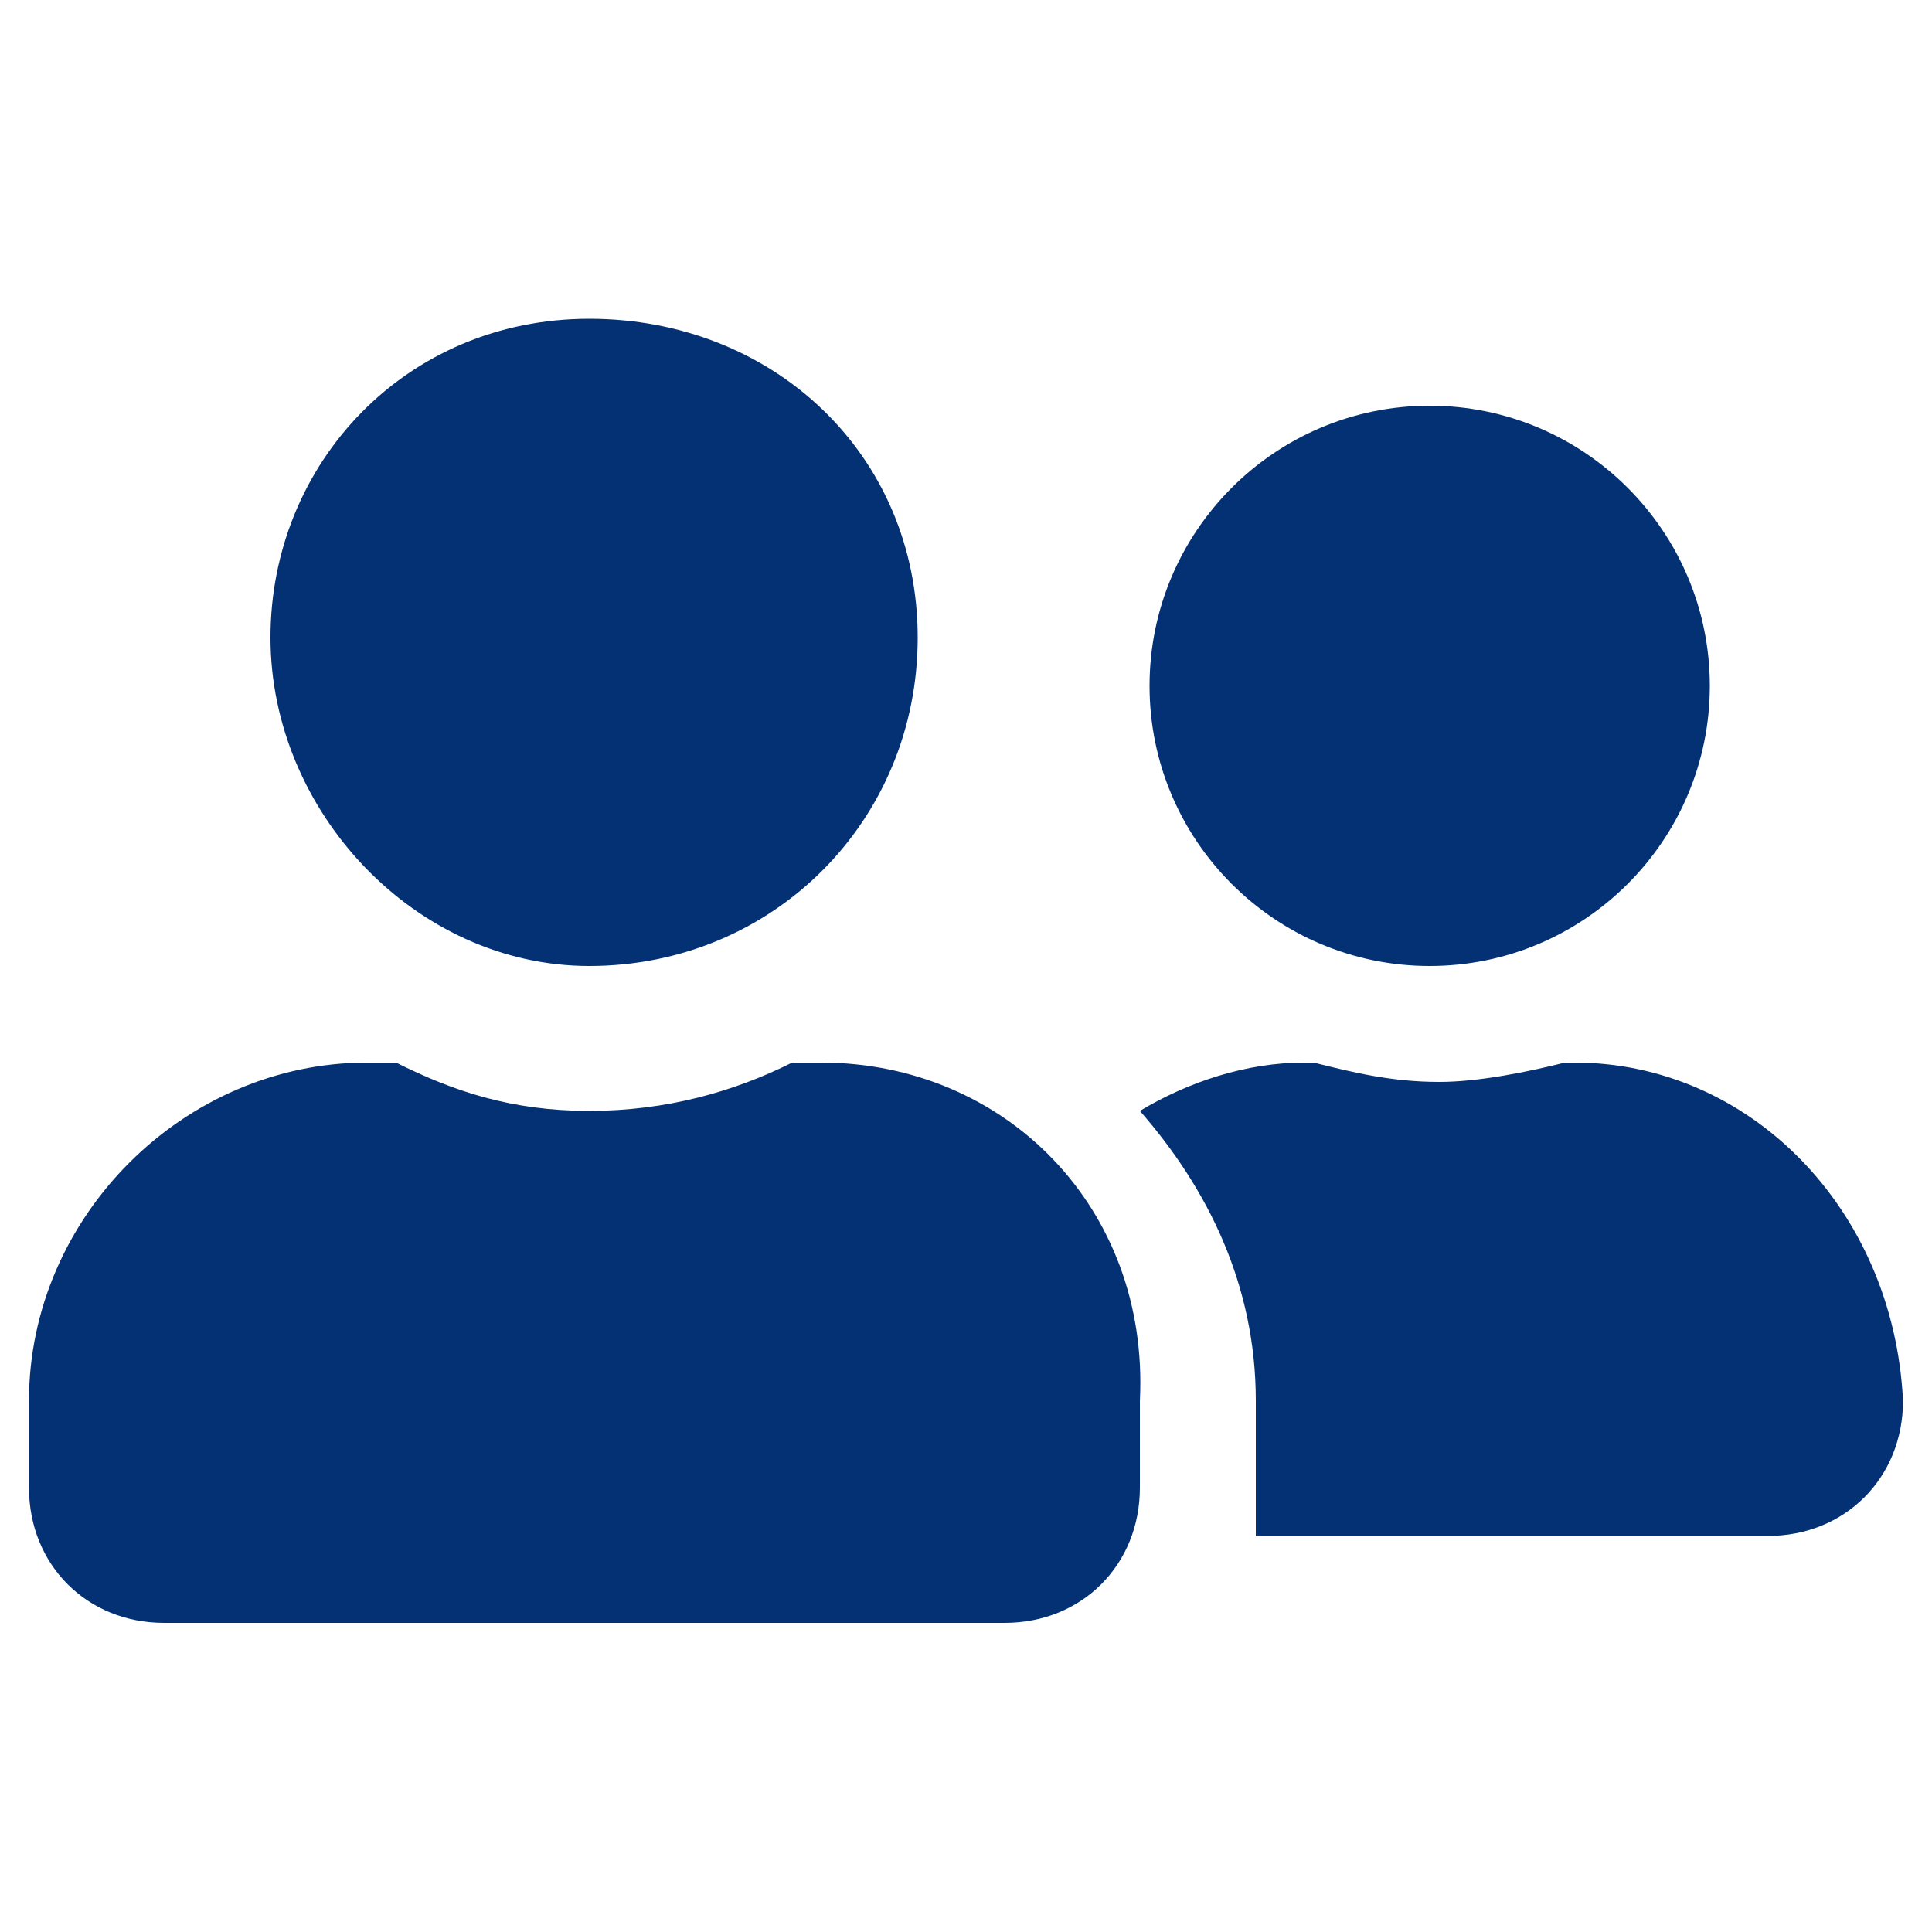
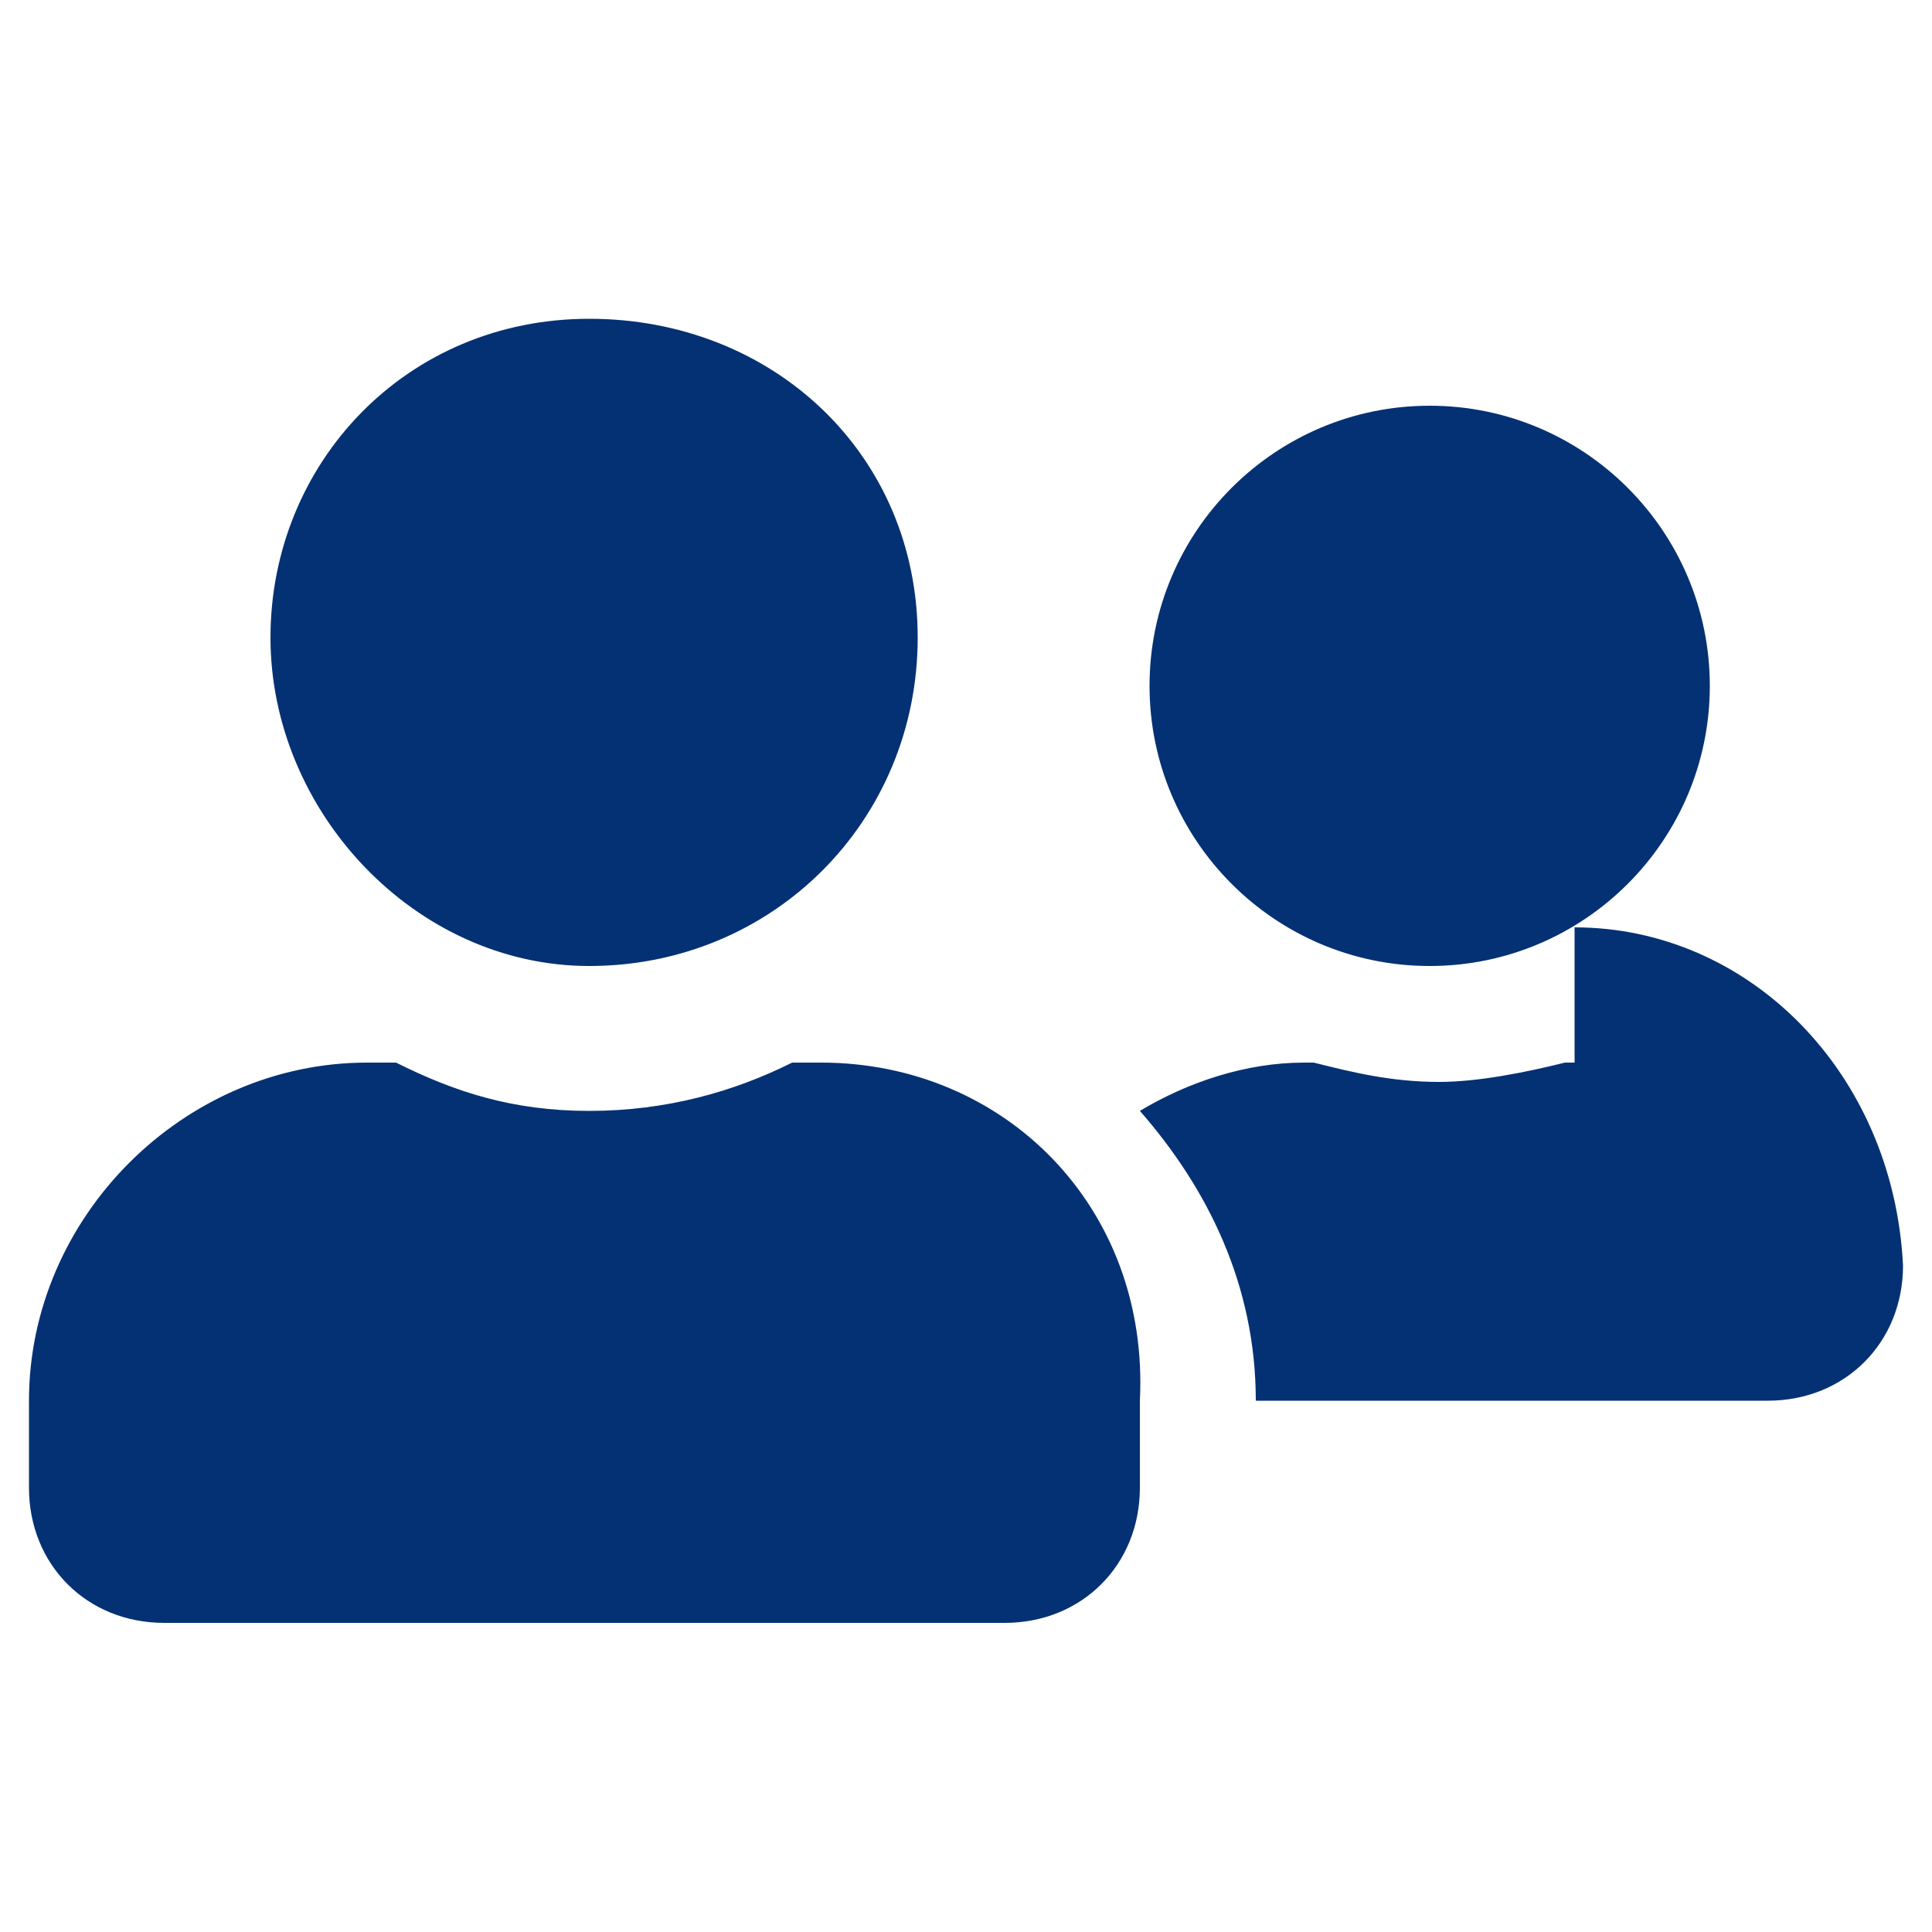
<svg xmlns="http://www.w3.org/2000/svg" enable-background="new 0 0 20 20" viewBox="0 0 20 20">
-   <path d="m6.1 10c1.9 0 3.4-1.5 3.4-3.4s-1.5-3.3-3.4-3.3-3.3 1.5-3.3 3.3 1.5 3.4 3.3 3.4zm2.4 1h-.3c-.6.3-1.3.5-2.1.5s-1.4-.2-2-.5h-.3c-1.9 0-3.5 1.6-3.5 3.5v.9c0 .8.6 1.4 1.4 1.4h8.7c.8 0 1.4-.6 1.4-1.4v-.9c.1-2-1.4-3.5-3.3-3.5zm6.3-1c1.6 0 2.9-1.3 2.9-2.9s-1.3-2.9-2.9-2.9-2.9 1.3-2.9 2.9 1.3 2.9 2.9 2.9zm1.5 1h-.1c-.4.1-.9.2-1.3.2-.5 0-.9-.1-1.3-.2h-.1c-.6 0-1.2.2-1.7.5.7.8 1.2 1.8 1.2 3v1.2.2h5.3c.8 0 1.4-.6 1.4-1.4-.1-2-1.6-3.5-3.4-3.5z" fill="#043173" />
+   <path d="m6.1 10c1.9 0 3.4-1.5 3.4-3.4s-1.5-3.3-3.4-3.3-3.3 1.5-3.3 3.3 1.5 3.4 3.3 3.4zm2.4 1h-.3c-.6.3-1.3.5-2.1.5s-1.4-.2-2-.5h-.3c-1.9 0-3.5 1.6-3.5 3.5v.9c0 .8.6 1.4 1.4 1.4h8.7c.8 0 1.4-.6 1.4-1.4v-.9c.1-2-1.4-3.5-3.3-3.5zm6.3-1c1.6 0 2.9-1.3 2.9-2.9s-1.3-2.9-2.9-2.9-2.9 1.3-2.9 2.9 1.3 2.9 2.9 2.9zm1.5 1h-.1c-.4.1-.9.2-1.3.2-.5 0-.9-.1-1.3-.2h-.1c-.6 0-1.2.2-1.7.5.7.8 1.2 1.8 1.2 3h5.3c.8 0 1.4-.6 1.4-1.4-.1-2-1.6-3.5-3.4-3.5z" fill="#043173" />
</svg>